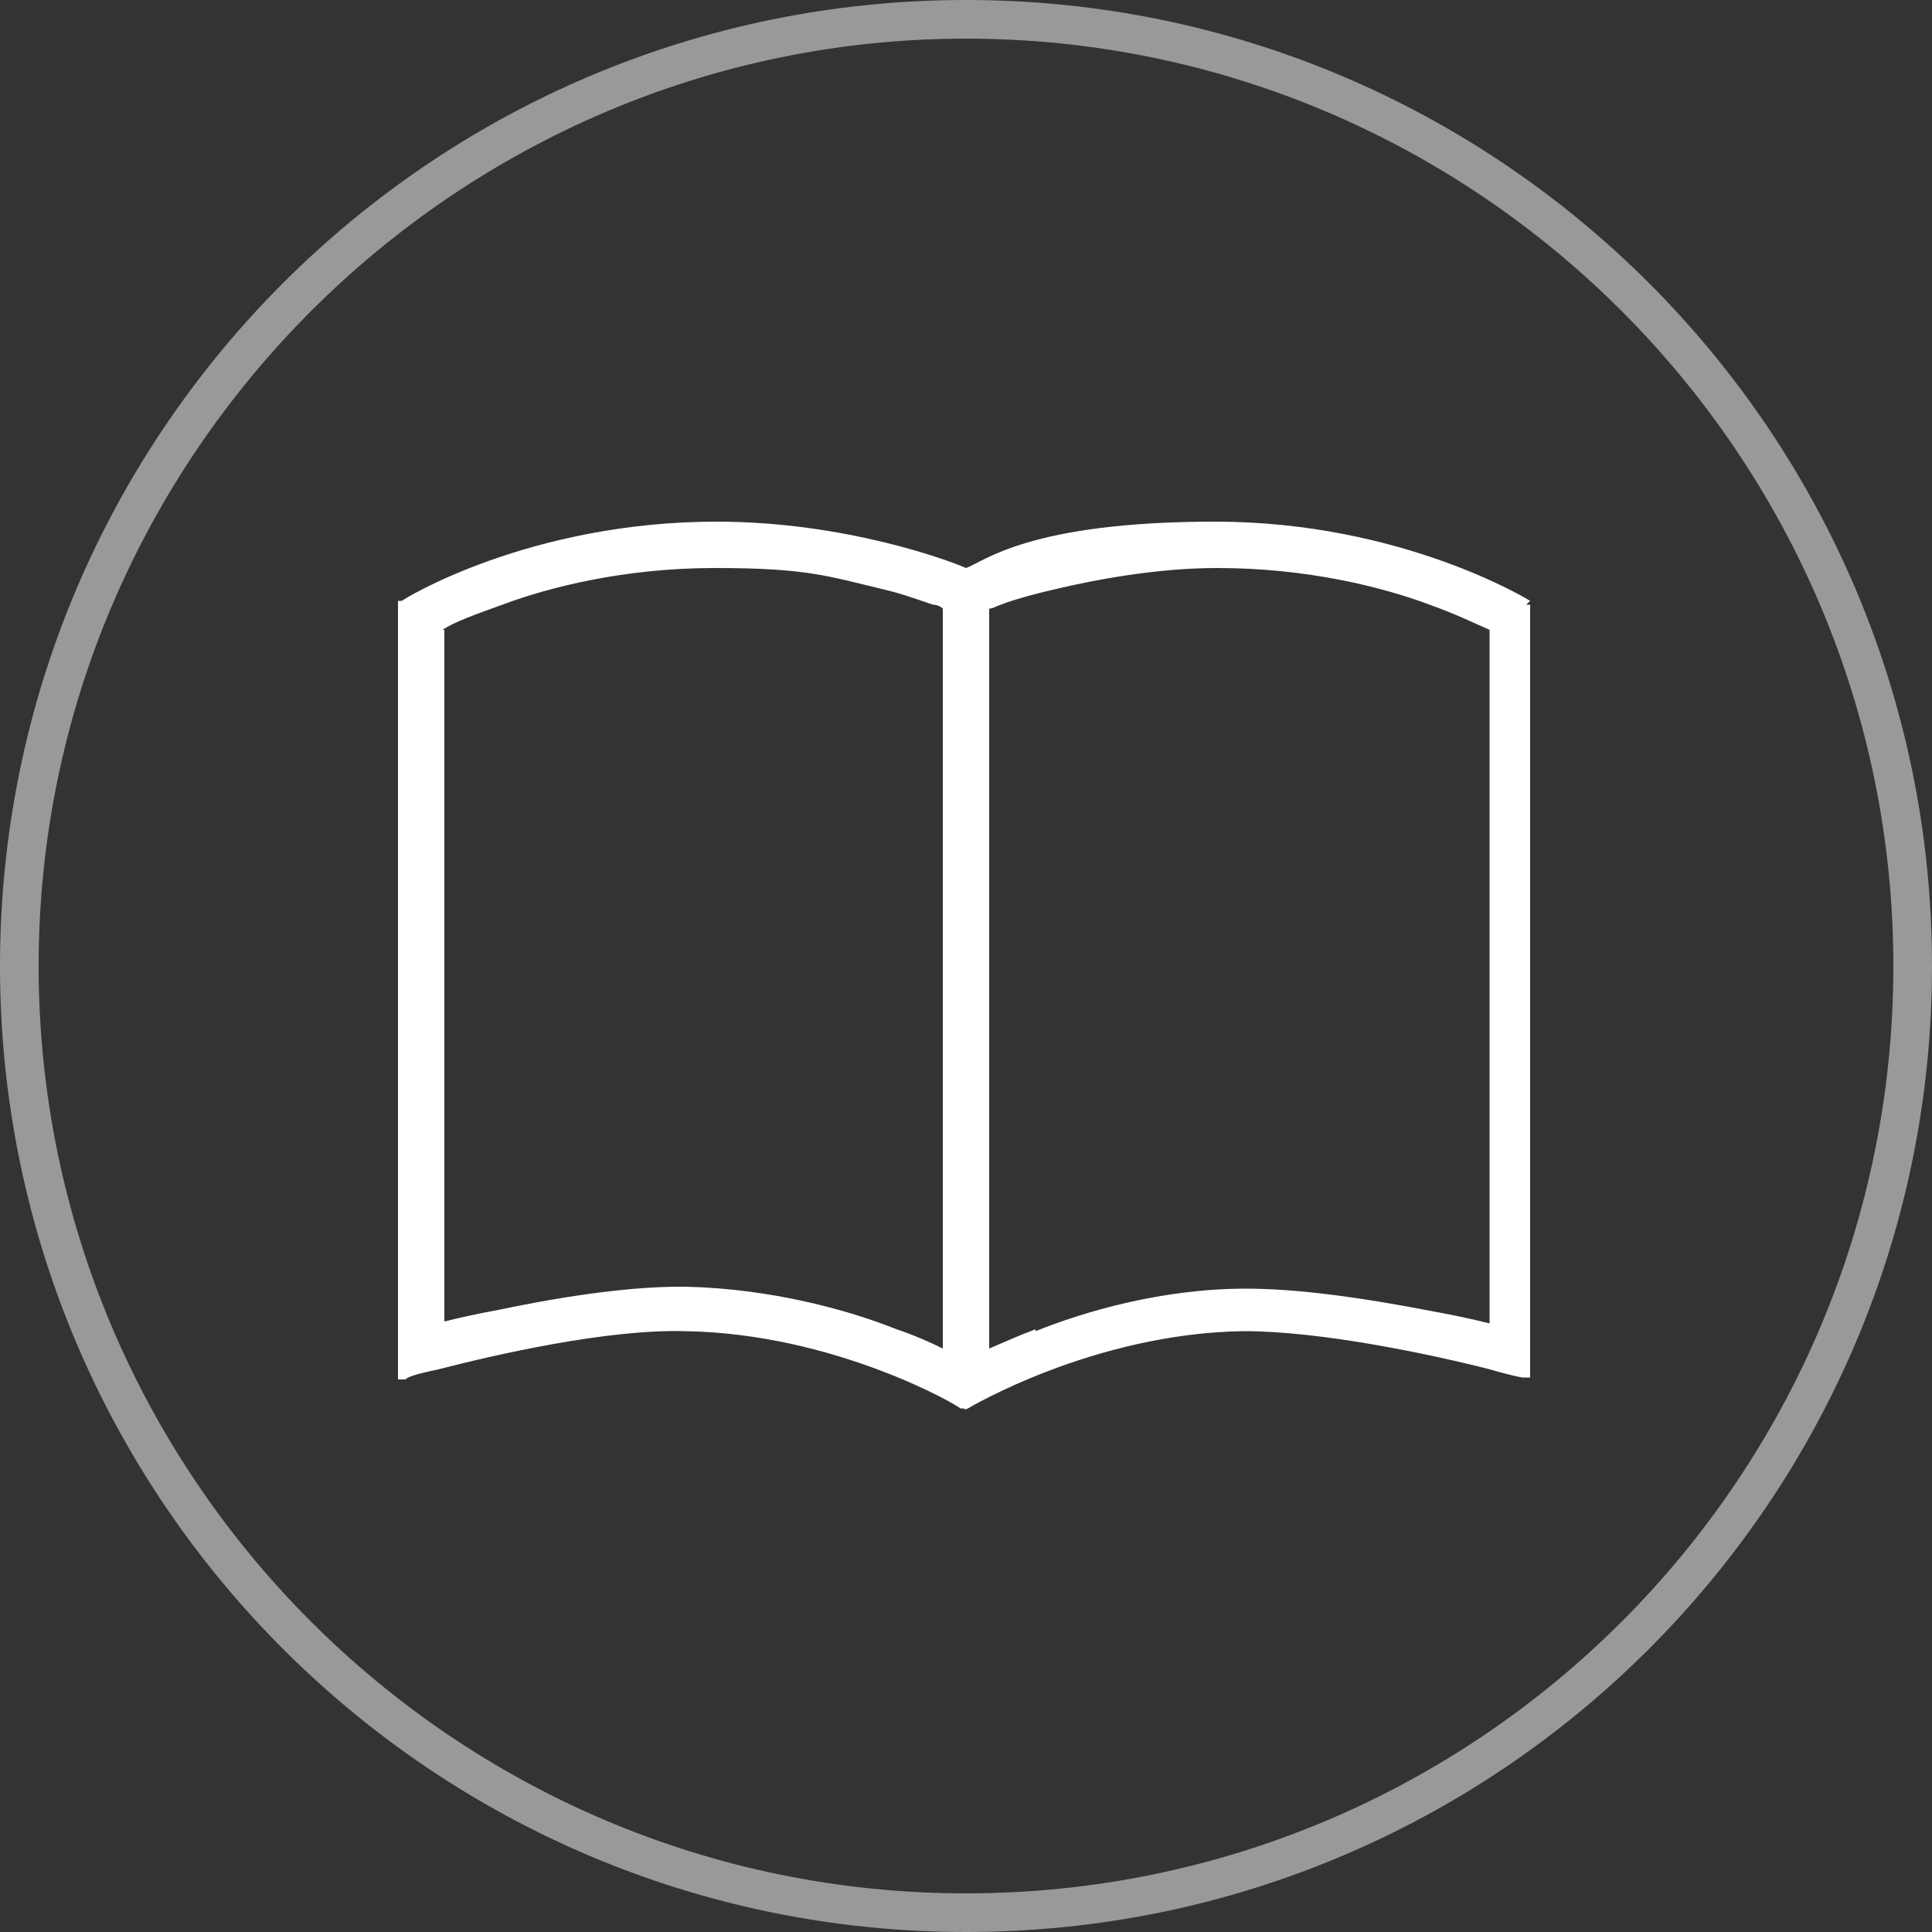
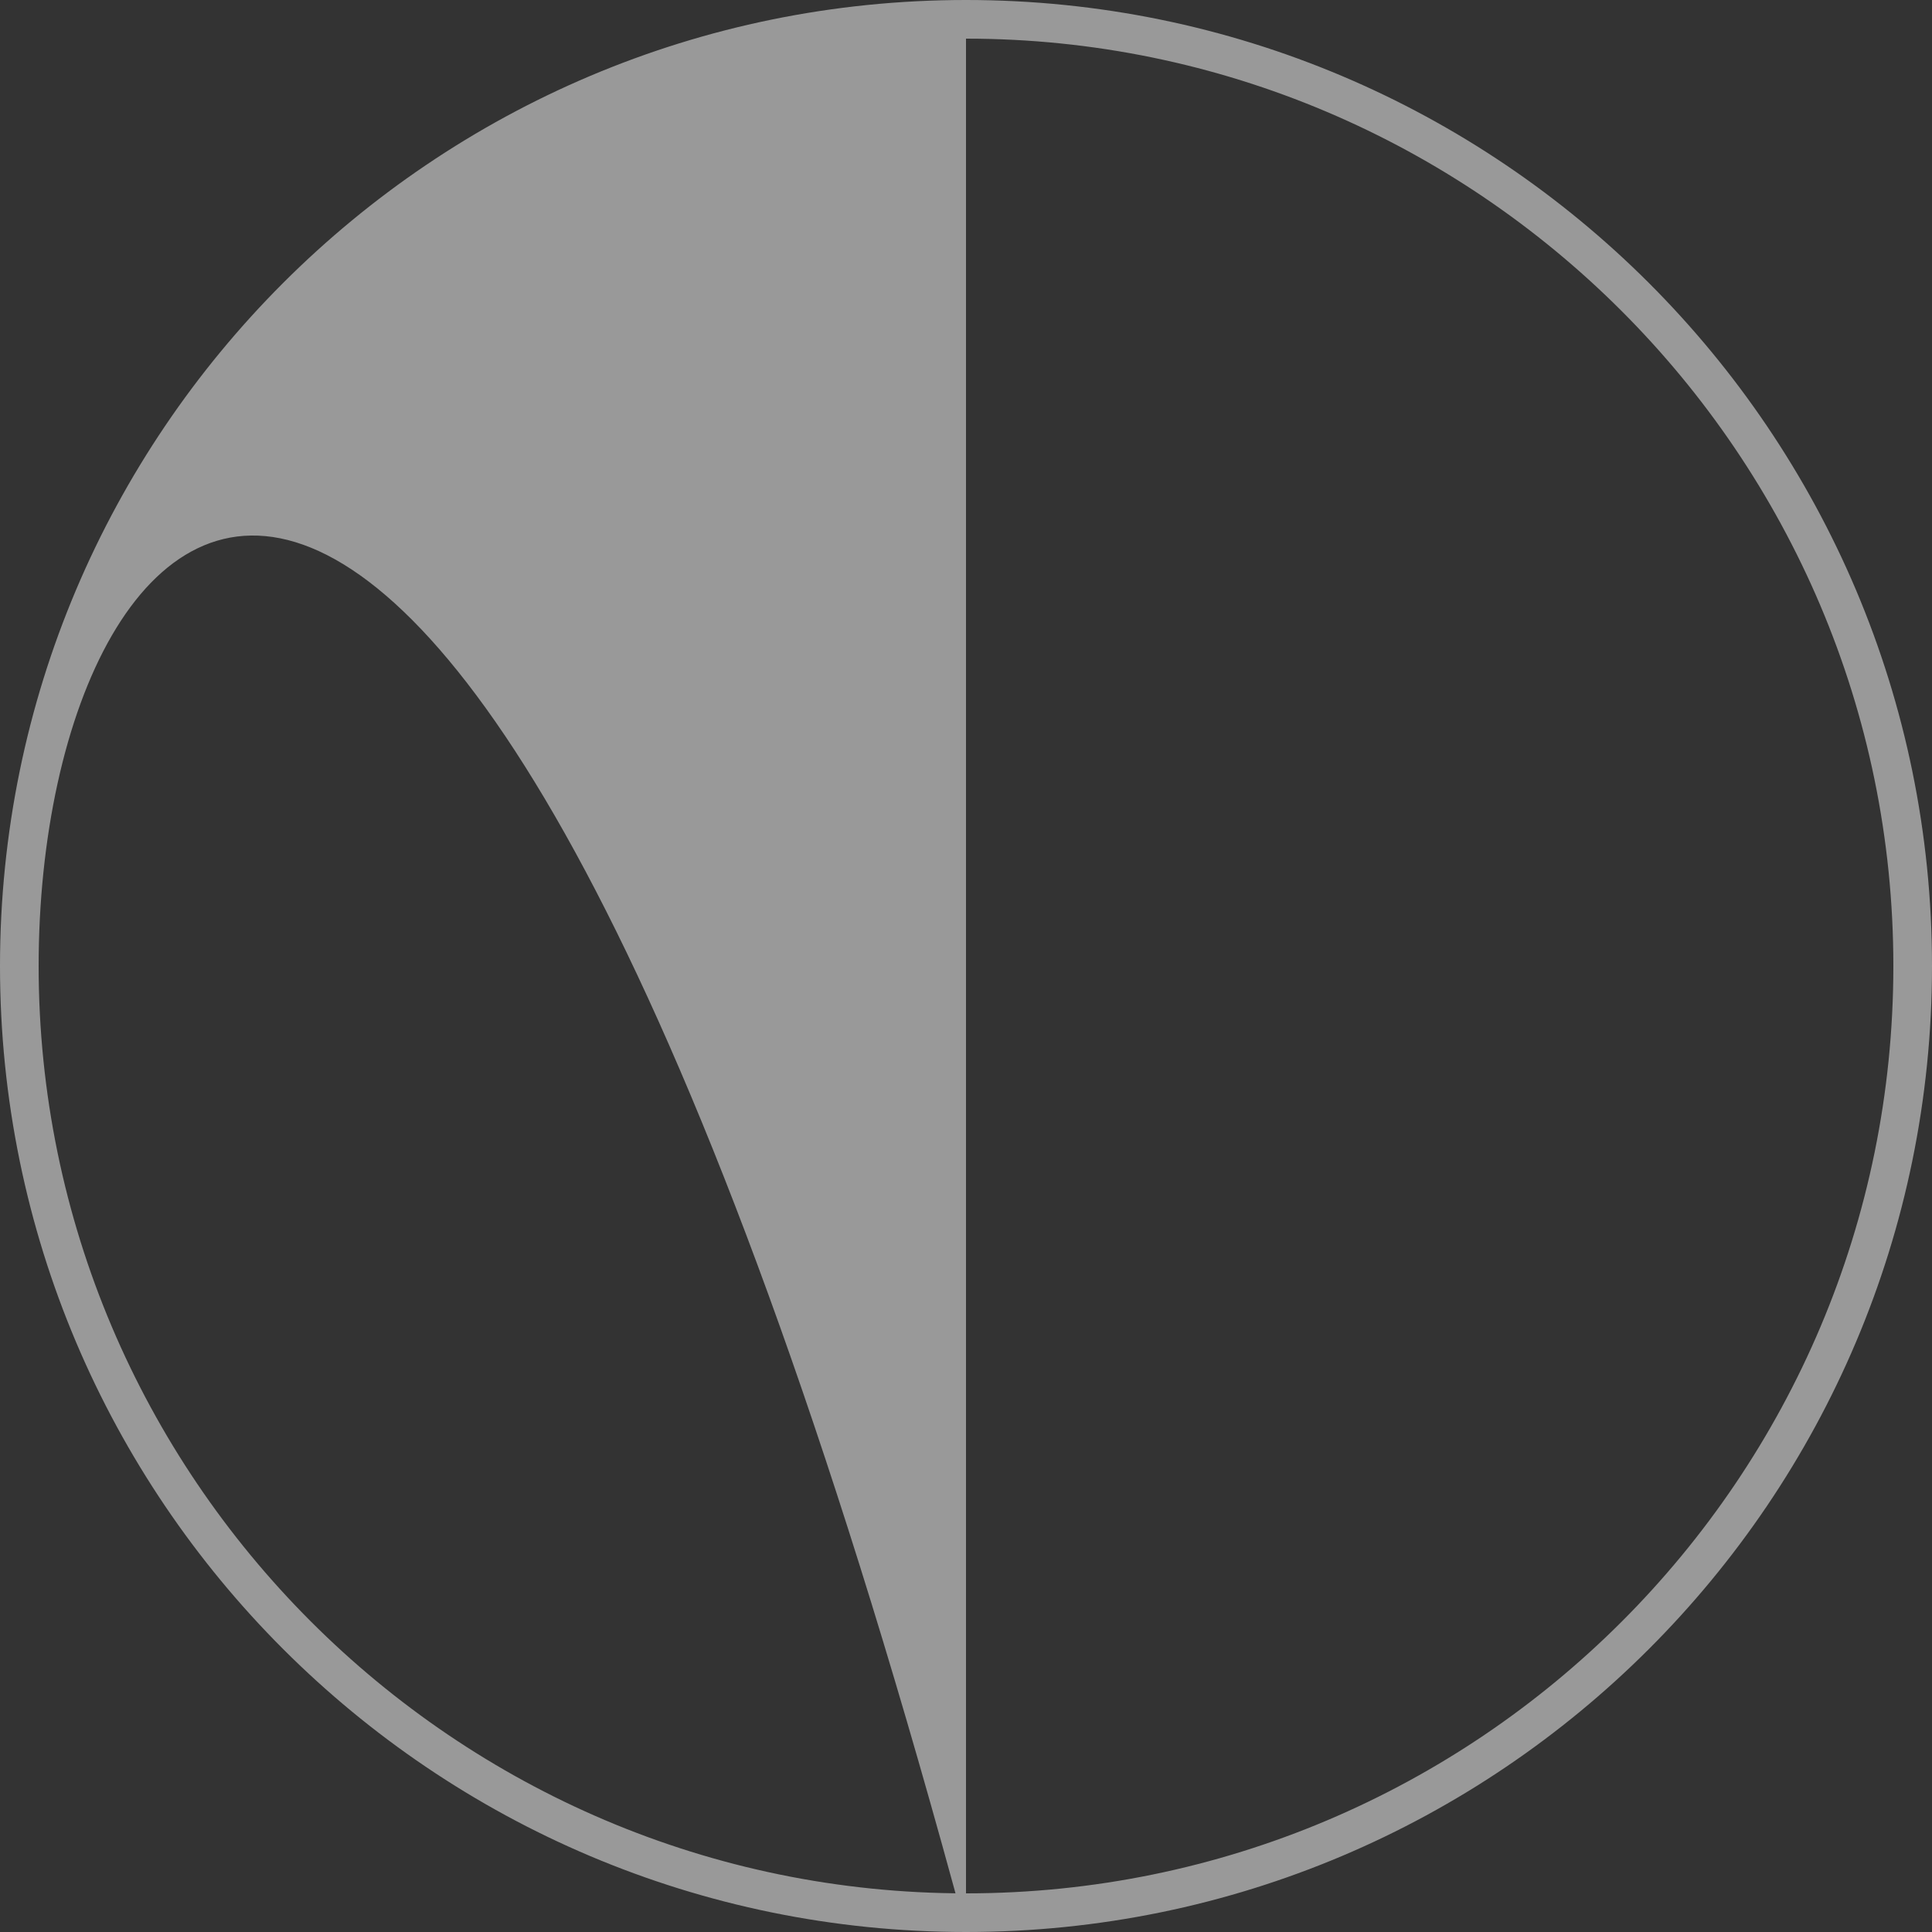
<svg xmlns="http://www.w3.org/2000/svg" id="Vrstva_1" version="1.1" viewBox="0 0 100 100">
  <rect x="0" y="0" width="100" height="100" fill="#333333" stroke="none" />
  <defs>
    <style>
      .st0 {
        fill: #fff;
      }

      .st1 {
        opacity: .5;
      }
    </style>
  </defs>
  <g class="st1">
-     <path class="st0" d="M50,100C22.4,100,0,77.6,0,50S22.4,0,50,0s50,22.4,50,50-22.4,50-50,50ZM50,2C23.6,2,2,23.6,2,50s21.5,48,48,48,48-21.5,48-48S76.4,2,50,2Z" />
+     <path class="st0" d="M50,100C22.4,100,0,77.6,0,50S22.4,0,50,0s50,22.4,50,50-22.4,50-50,50ZC23.6,2,2,23.6,2,50s21.5,48,48,48,48-21.5,48-48S76.4,2,50,2Z" />
  </g>
-   <path class="st0" d="M79.2,31.1c0,0-6.6-4.1-16.3-4.1s-12,2.1-12.9,2.4c-.9-.4-6.3-2.4-12.9-2.4-9.7,0-16.2,4-16.3,4.1h-.2v40.3h.4c0-.1.6-.3,1.6-.5,3.1-.8,8.8-2.1,12.8-2,7.8.1,14.3,3.9,14.3,4h.2c0,.1.2,0,.2,0,0,0,6.5-3.9,14.3-4,4,0,9.7,1.2,12.8,2,1,.3,1.6.4,1.6.4h.4c0,.1,0-40,0-40h-.2ZM53.6,68.8c-.8.3-1.7.7-2.4,1V31.5c.2,0,.3-.1.6-.2.5-.2,1.5-.5,2.8-.8,2.1-.5,5.3-1.1,8.4-1.1,4.7,0,8.6,1,11,1.9,1.4.5,2.4,1,3.1,1.3h0v35.9c-.8-.2-1.7-.4-2.8-.6-4.1-.8-7.3-1.2-9.8-1.2-4.4,0-8.4,1.2-10.9,2.2ZM22.9,32.6h0c.6-.4,1.7-.8,3.1-1.3,2.4-.9,6.3-1.9,11-1.9s5.8.4,8.7,1.1c.9.2,1.7.5,2.6.8.2,0,.4.1.5.2v38.3c-.6-.3-1.5-.7-2.4-1-2.5-1-6.5-2.1-10.9-2.2-.1,0-.2,0-.3,0-2.4,0-5.6.4-9.4,1.2-1.1.2-2,.4-2.8.6v-35.8Z" />
</svg>